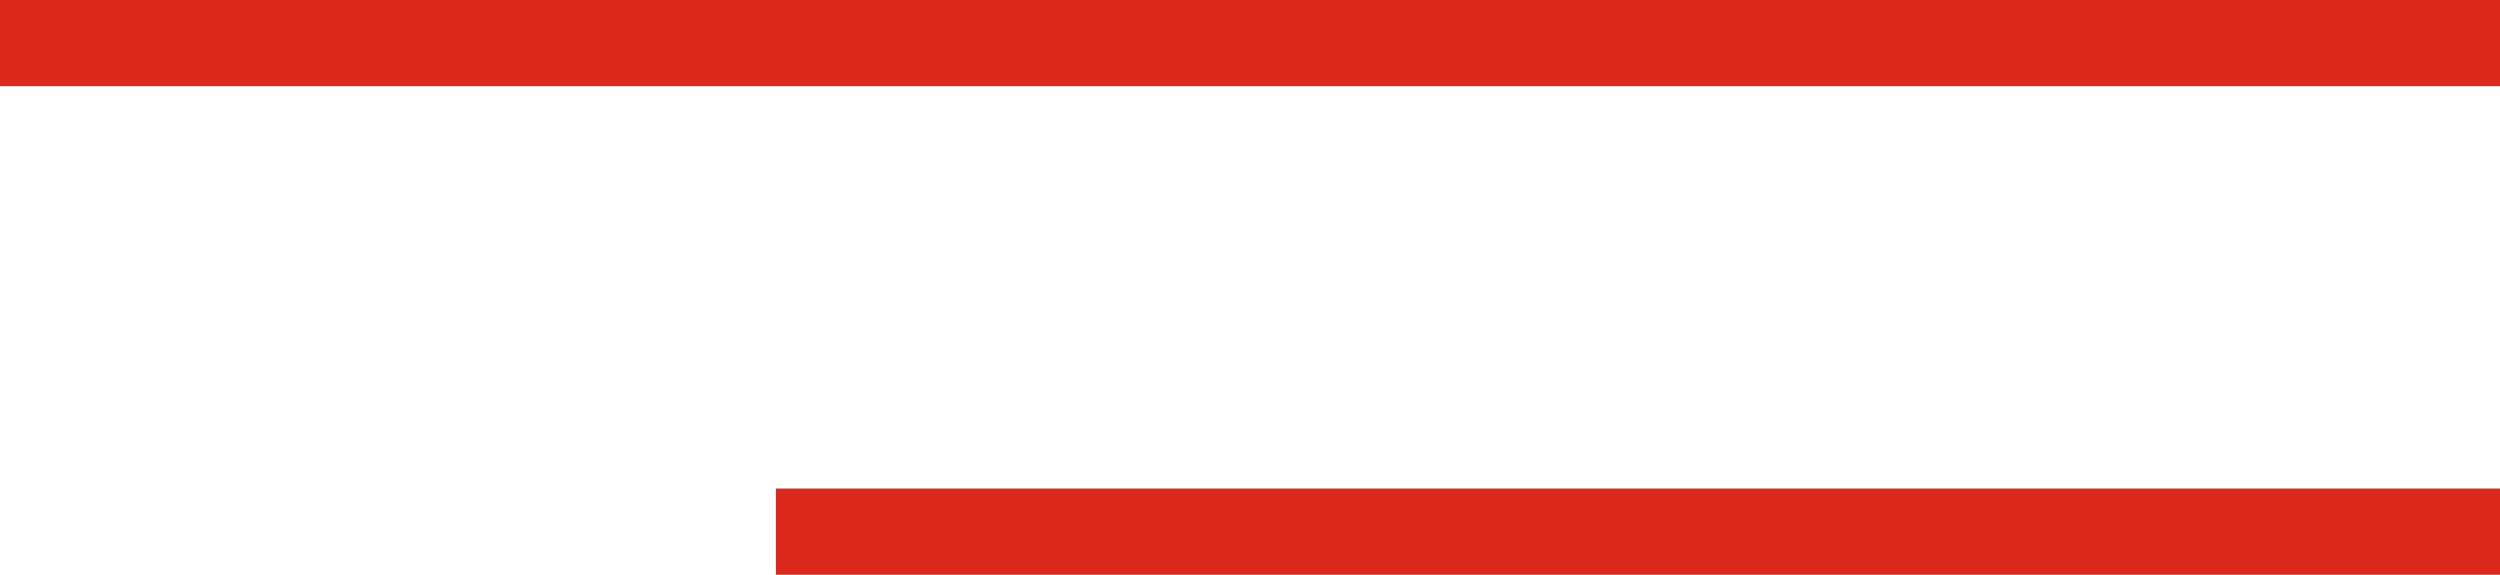
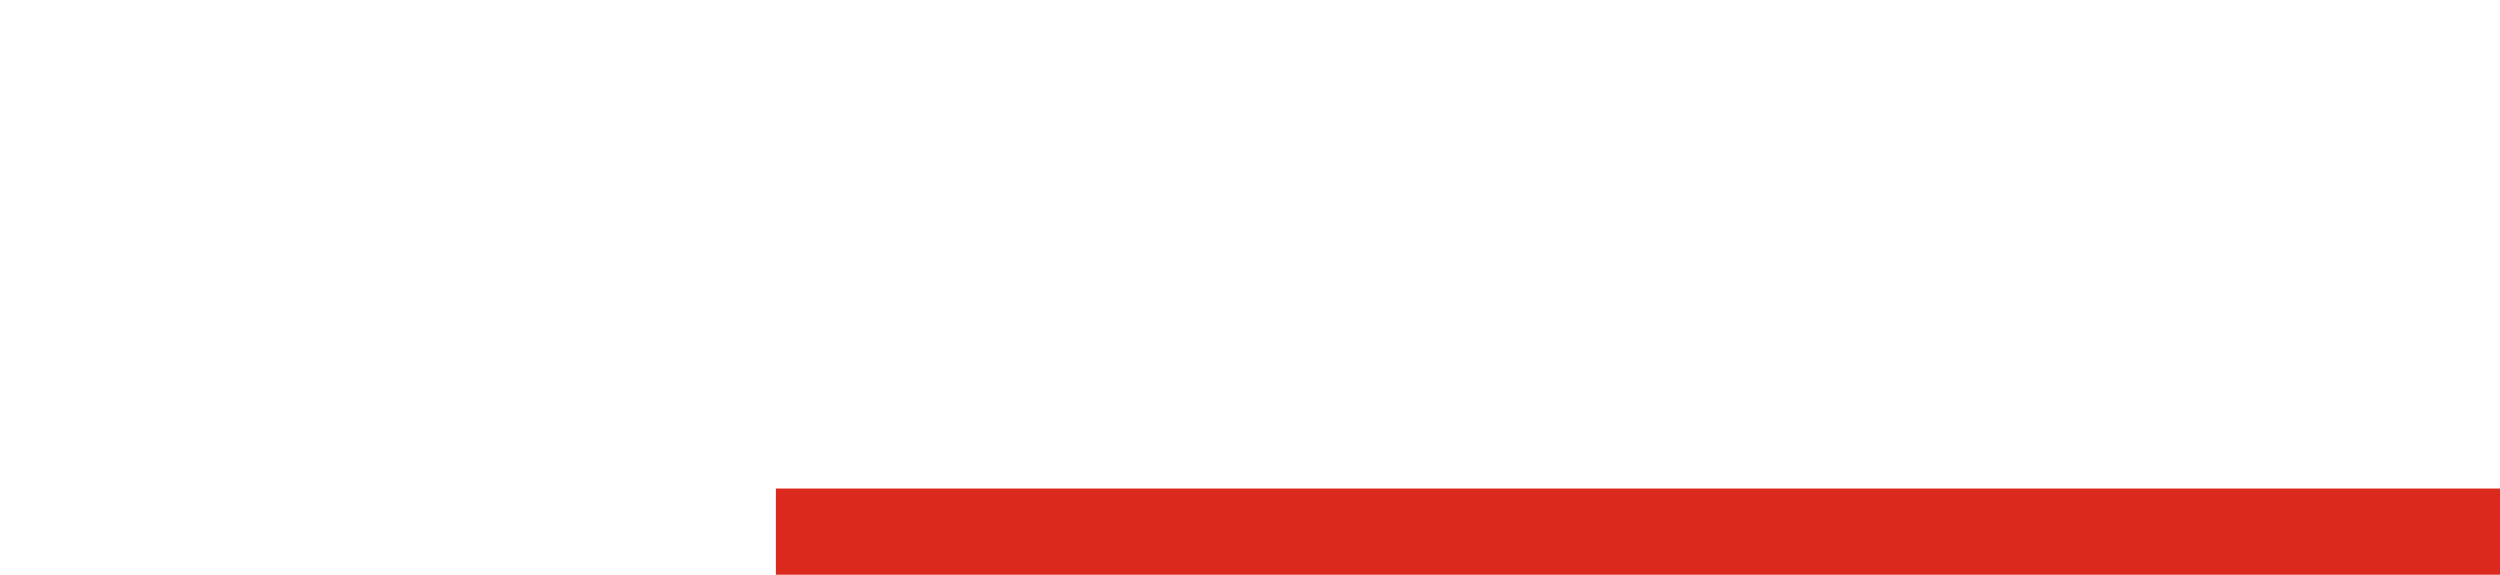
<svg xmlns="http://www.w3.org/2000/svg" width="87" height="20" viewBox="0 0 87 20">
  <g id="Groupe_134" data-name="Groupe 134" transform="translate(-794 -84)">
-     <line id="Ligne_19" data-name="Ligne 19" x2="87" transform="translate(794 85.5)" fill="none" stroke="#db291d" stroke-width="3" />
    <line id="Ligne_18" data-name="Ligne 18" x2="60" transform="translate(821 102.5)" fill="none" stroke="#db291d" stroke-width="3" />
  </g>
</svg>